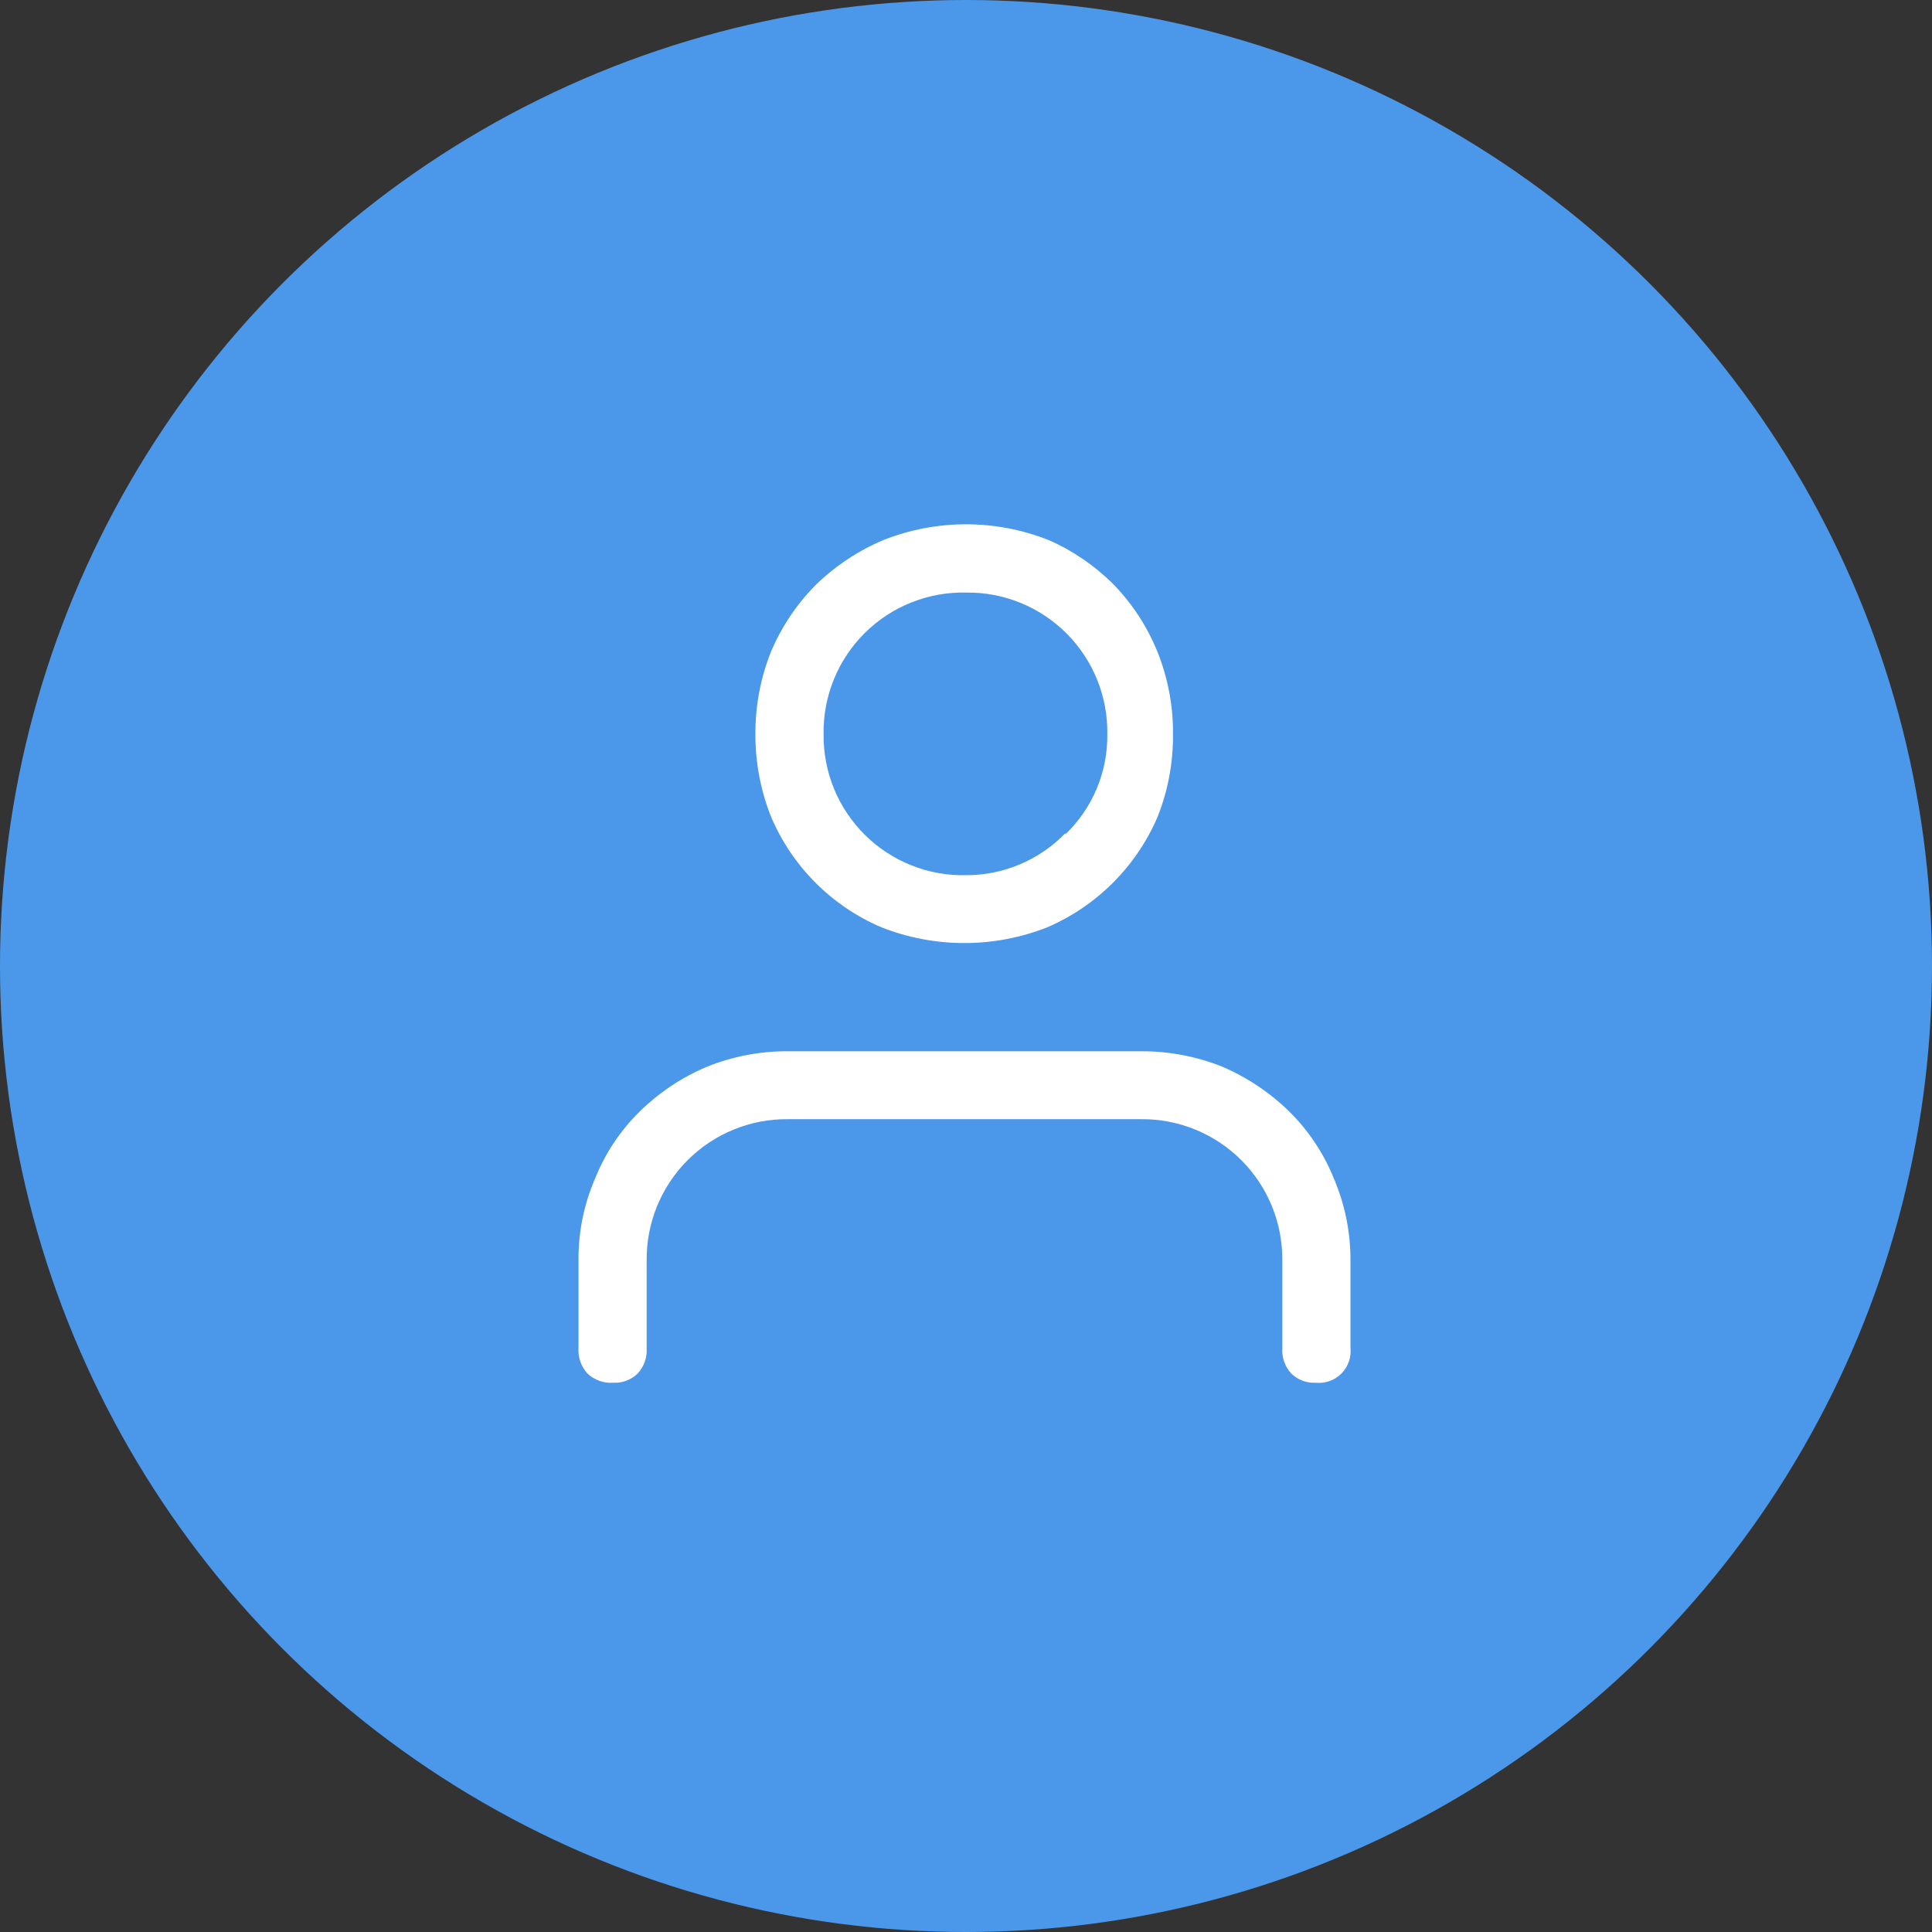
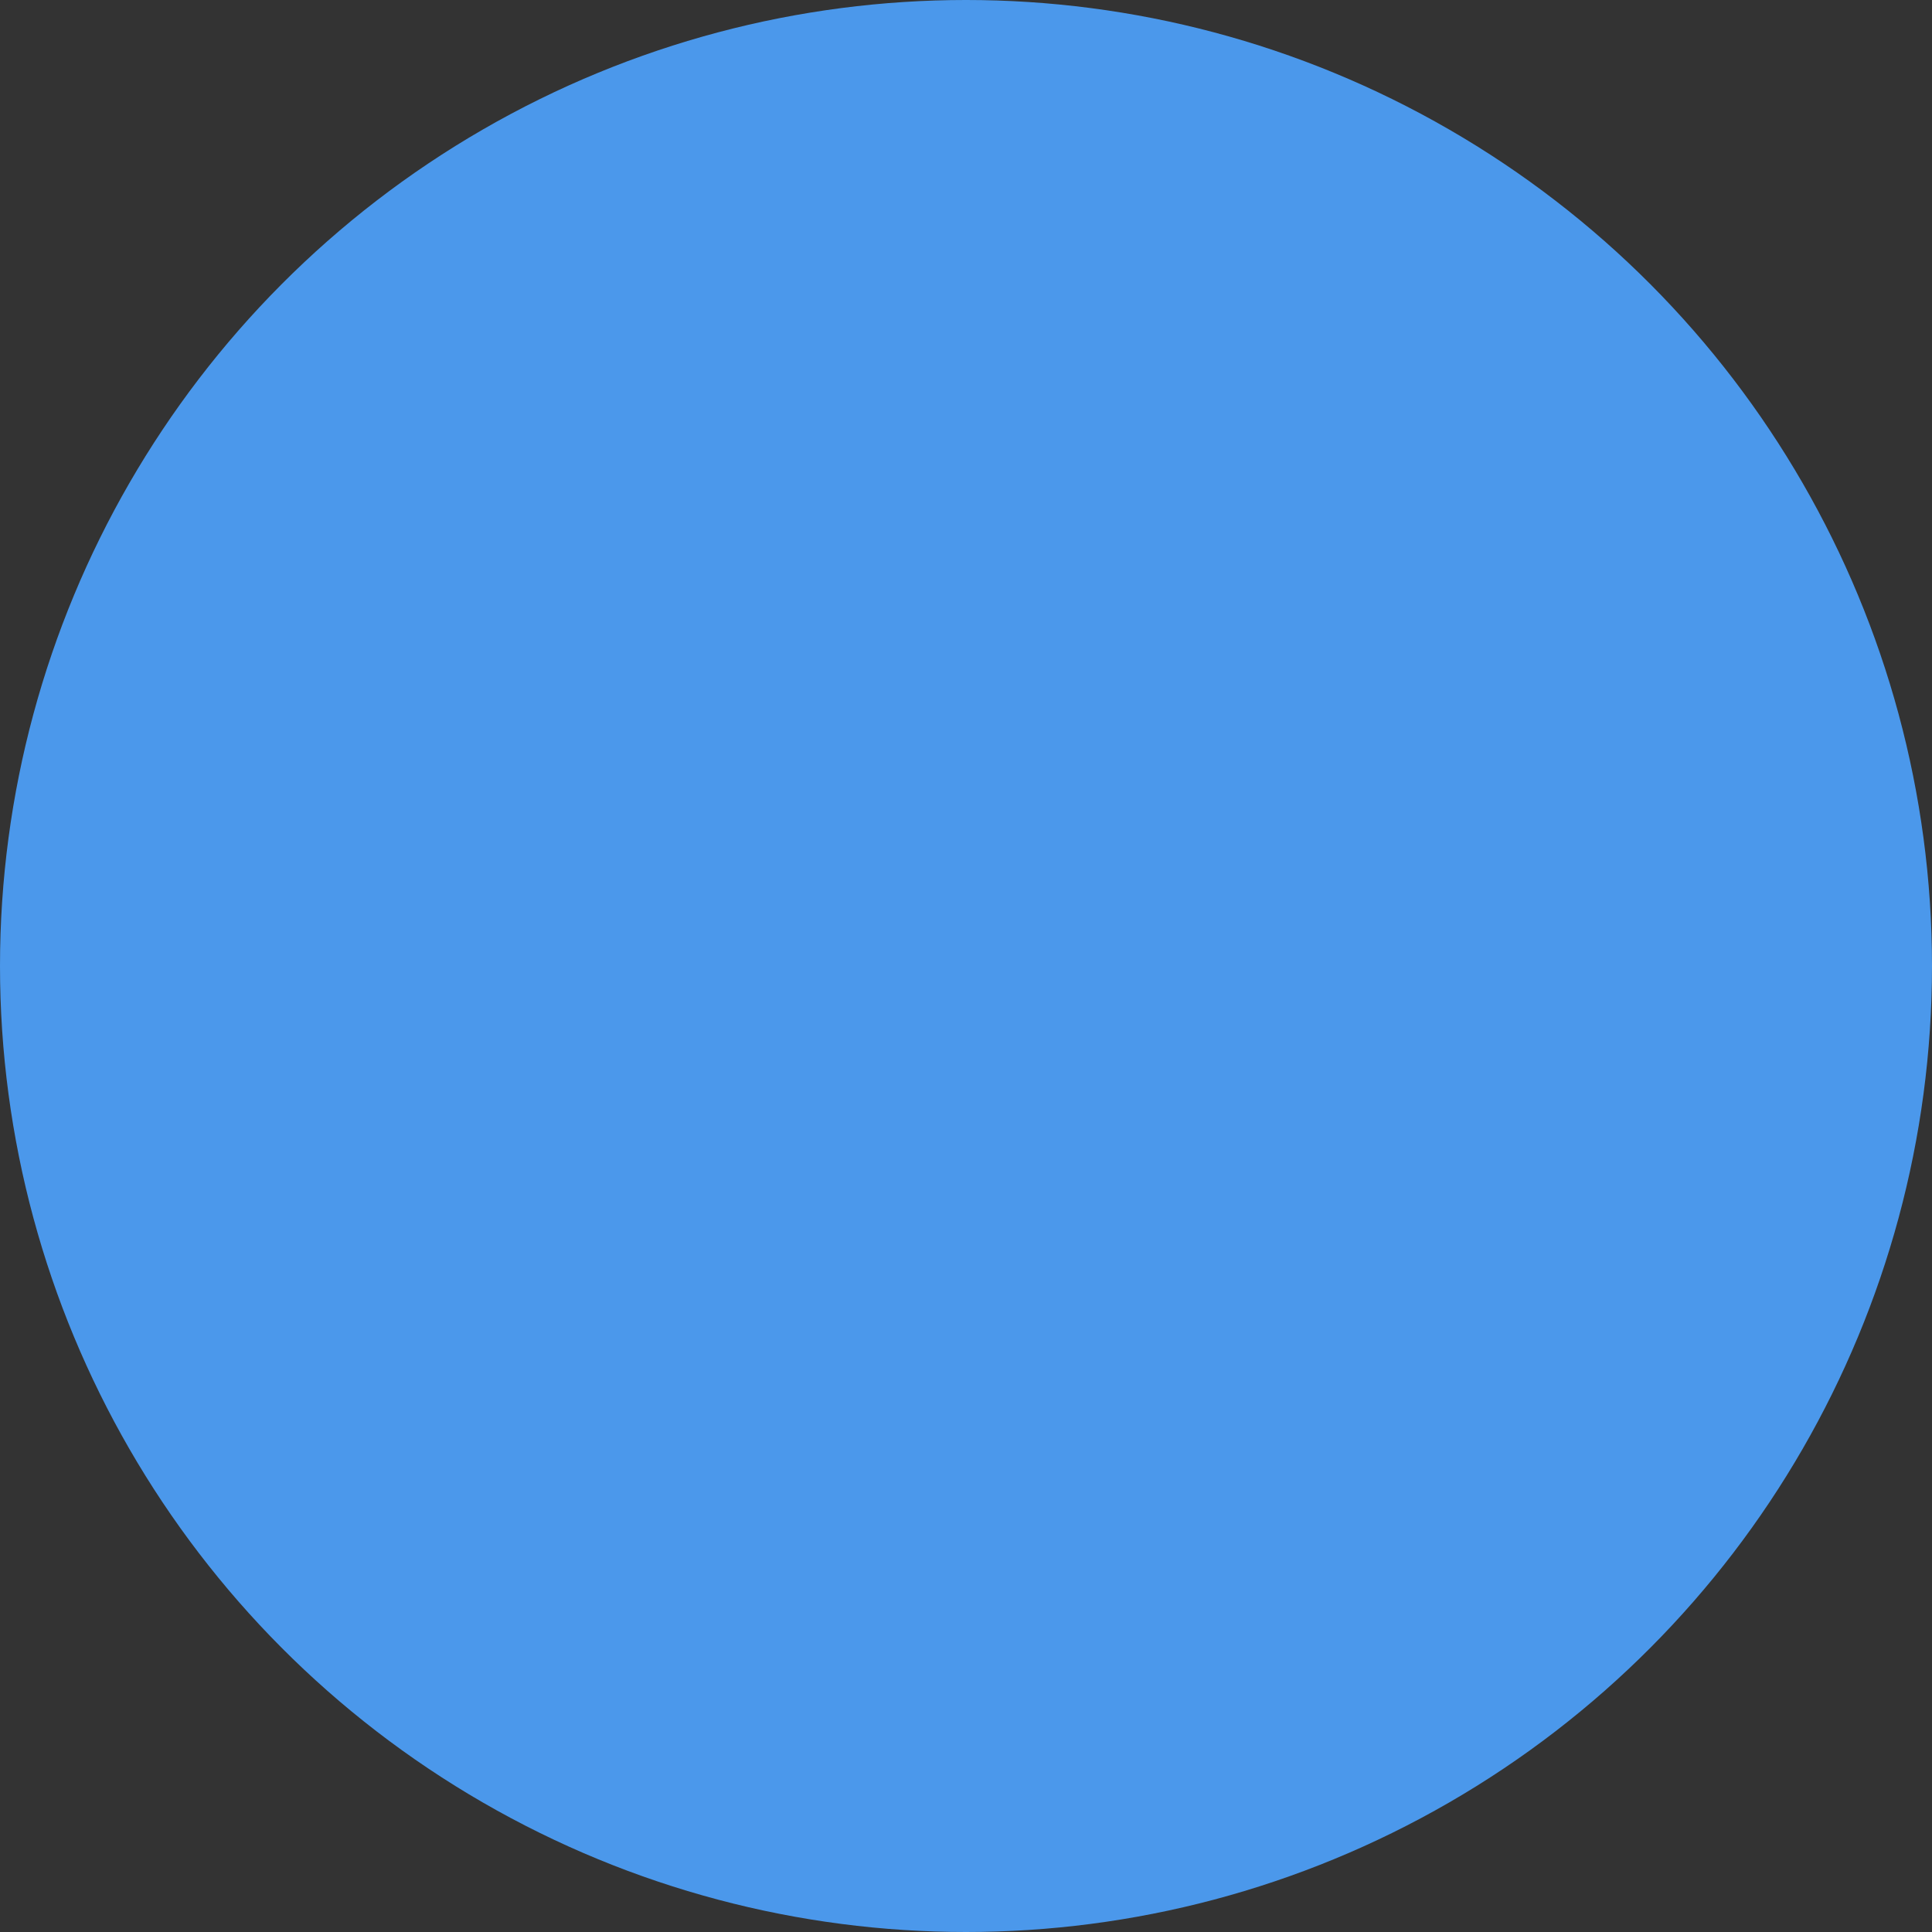
<svg xmlns="http://www.w3.org/2000/svg" height="70" viewBox="0 0 70 70" width="70">
  <rect x="0" y="0" width="70" height="70" fill="#333333" stroke="none" />
  <g fill="none" fill-rule="evenodd">
    <circle cx="35" cy="35" fill="#4b98eb" r="35" />
    <g fill="#fff" transform="translate(20 18)">
-       <path d="m26.79 31.77c.235.227.554.347.88.33.344.035.685-.087.929-.331s.366-.585.331-.929v-3.16c.006-1.031-.202-2.053-.61-3-.366-.9-.91-1.716-1.6-2.4-.703-.688-1.527-1.241-2.43-1.63-.938-.375-1.94-.566-2.95-.56h-12.75c-1.028-.012-2.048.182-3 .57-.901.383-1.722.933-2.42 1.62-.693.682-1.237 1.499-1.6 2.4-.413.946-.62 1.968-.61 3v3.16c-.023.342.096.679.33.93.248.232.581.352.92.33.33.018.652-.101.89-.33.234-.251.353-.588.33-.93v-3.16c-.016-1.364.518-2.676 1.481-3.642.963-.965 2.275-1.502 3.639-1.488h12.79c1.364-.014 2.675.523 3.639 1.488.963.965 1.497 2.278 1.481 3.642v3.16c-.023.342.096.679.33.93z" />
-       <path d="m20.36 3.19c-.678-.683-1.479-1.233-2.36-1.62-1.927-.765-4.073-.765-6 0-.907.384-1.734.933-2.44 1.62-.688.693-1.238 1.511-1.62 2.41-.383.954-.576 1.972-.57 3-.004 1.027.189 2.046.57 3 .766 1.8 2.2 3.234 4 4 1.928.758 4.072.758 6 0 1.796-.772 3.228-2.204 4-4 .379-.954.57-1.973.56-3 .009-1.028-.185-2.047-.57-3-.365-.896-.898-1.714-1.57-2.41zm-1.76 9c-.944.974-2.243 1.523-3.6 1.52-1.371.03-2.694-.498-3.667-1.464-.973-.966-1.512-2.285-1.493-3.656-.019-1.371.519-2.69 1.493-3.656.973-.966 2.297-1.494 3.667-1.464 1.364-.019 2.677.514 3.641 1.479.964.964 1.498 2.278 1.479 3.641.021 1.372-.53 2.69-1.52 3.64z" fill-rule="nonzero" />
-     </g>
+       </g>
  </g>
</svg>